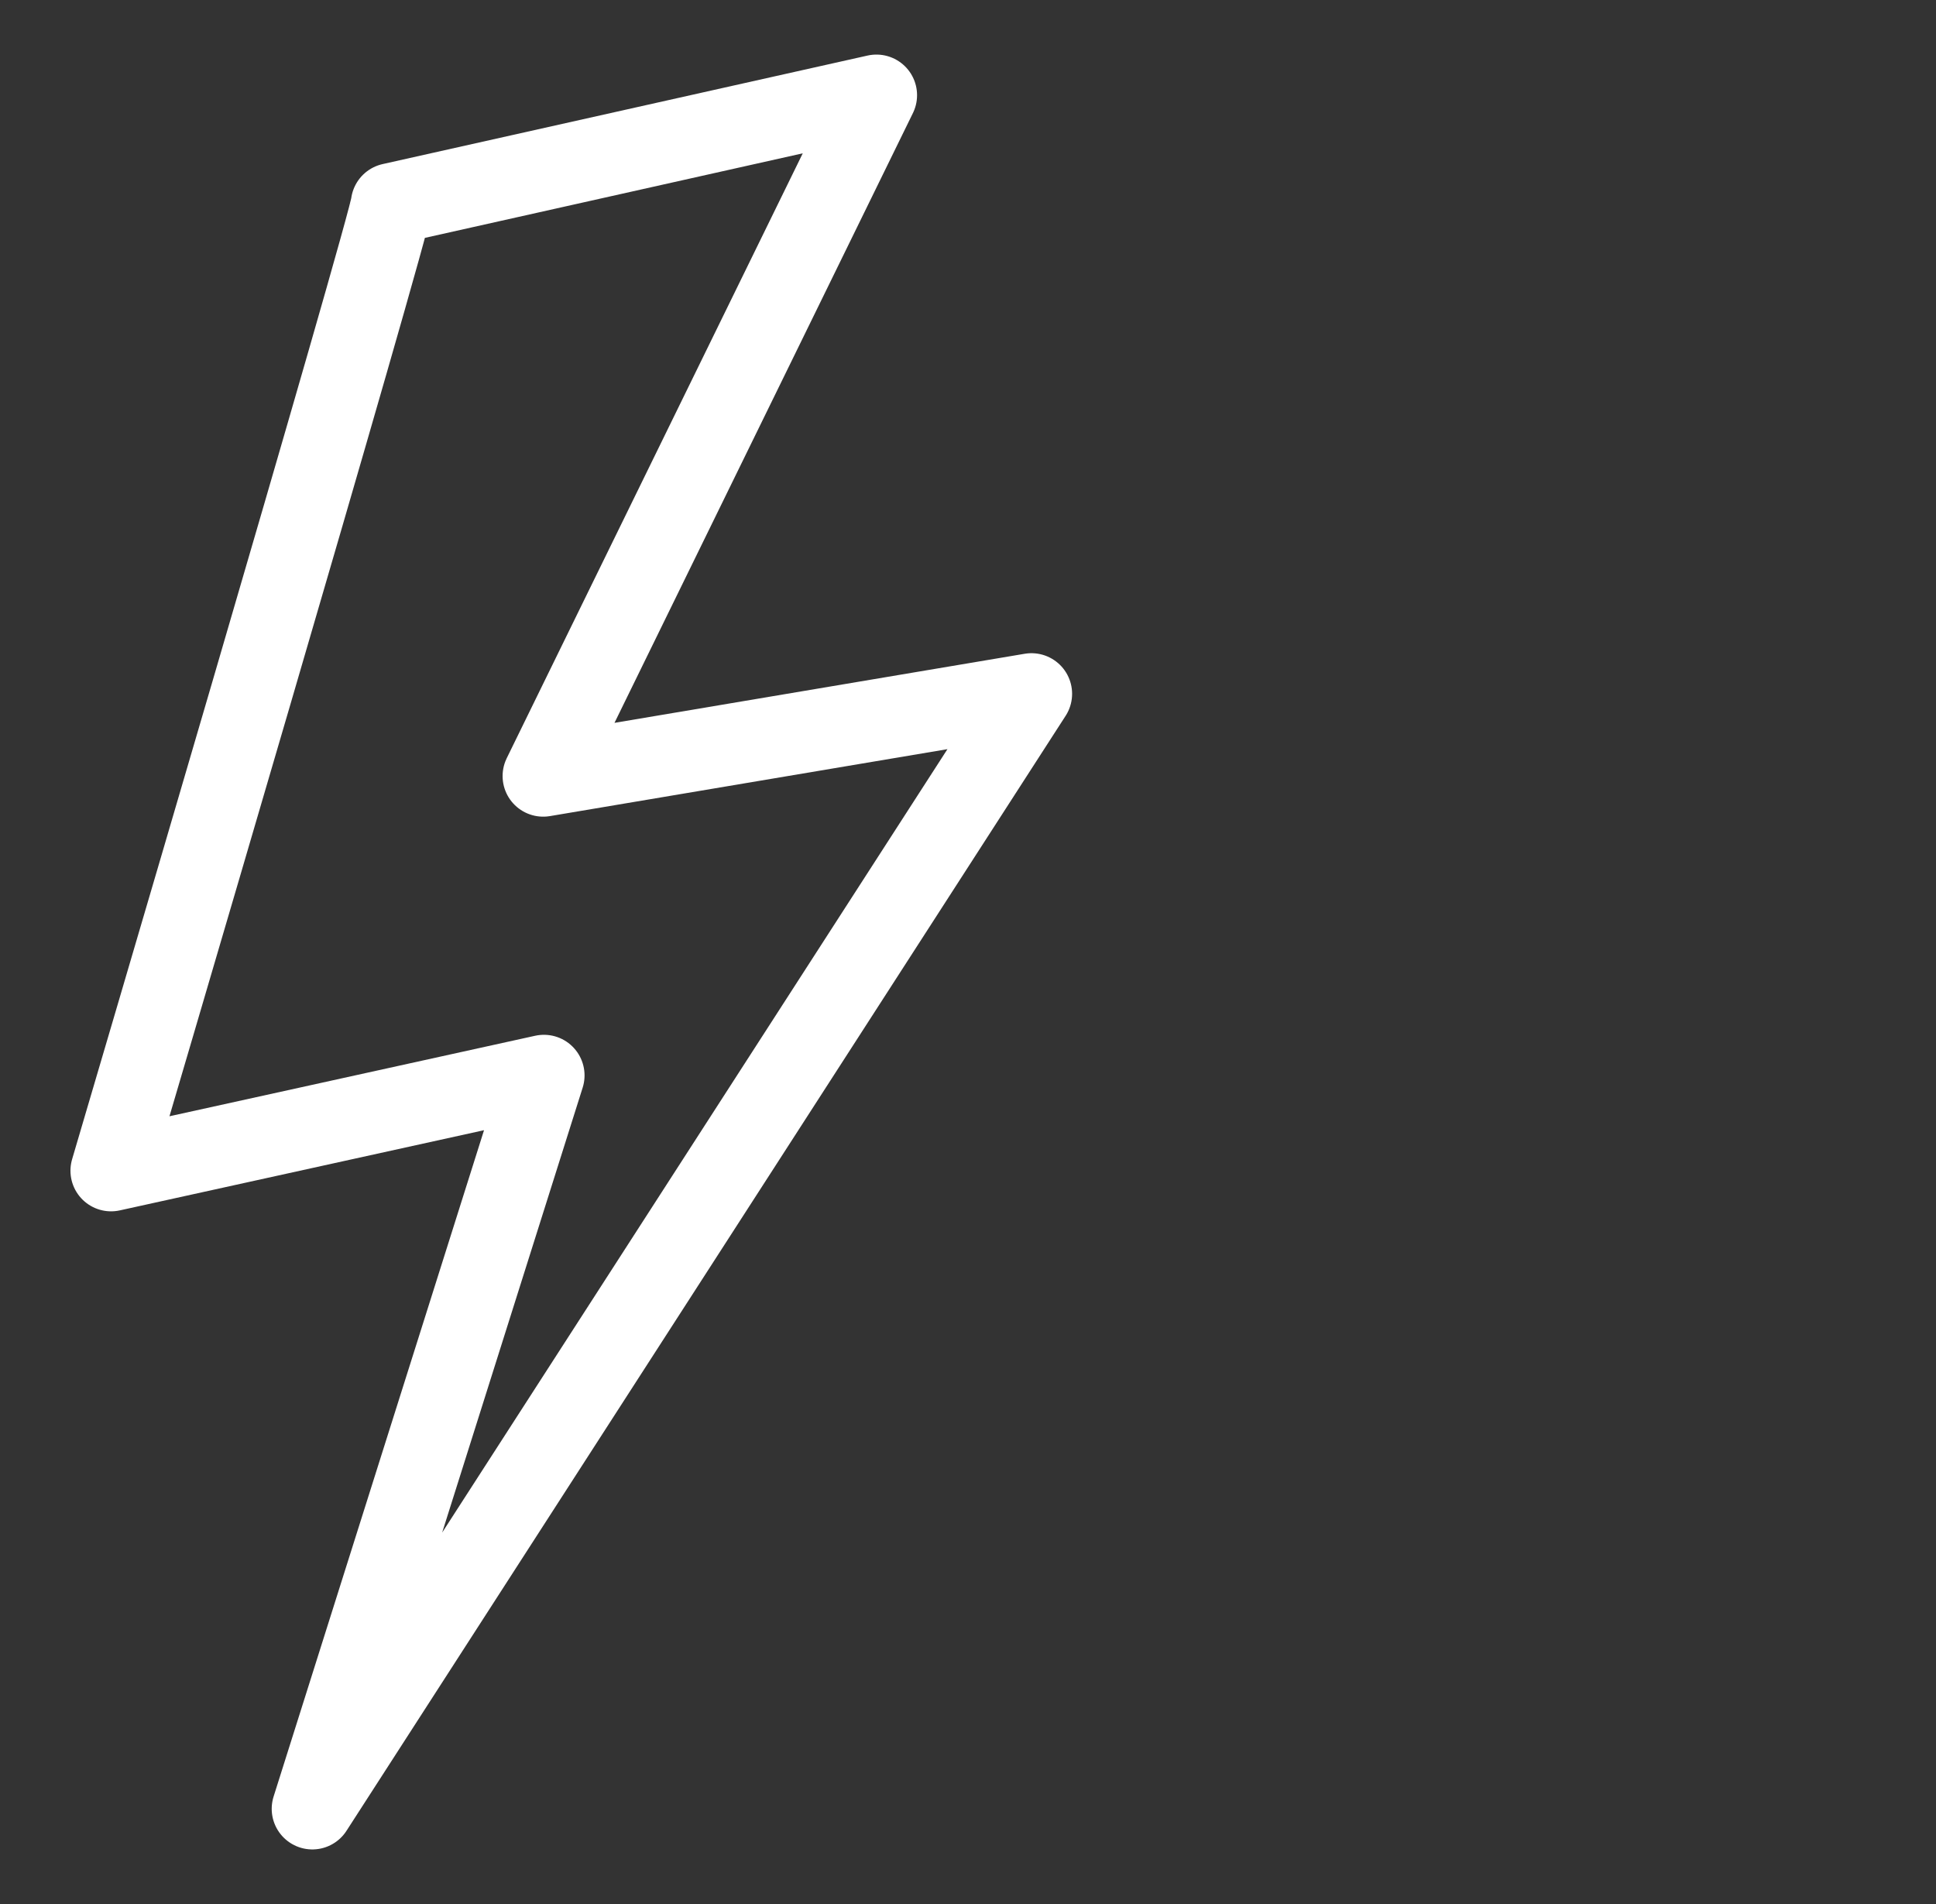
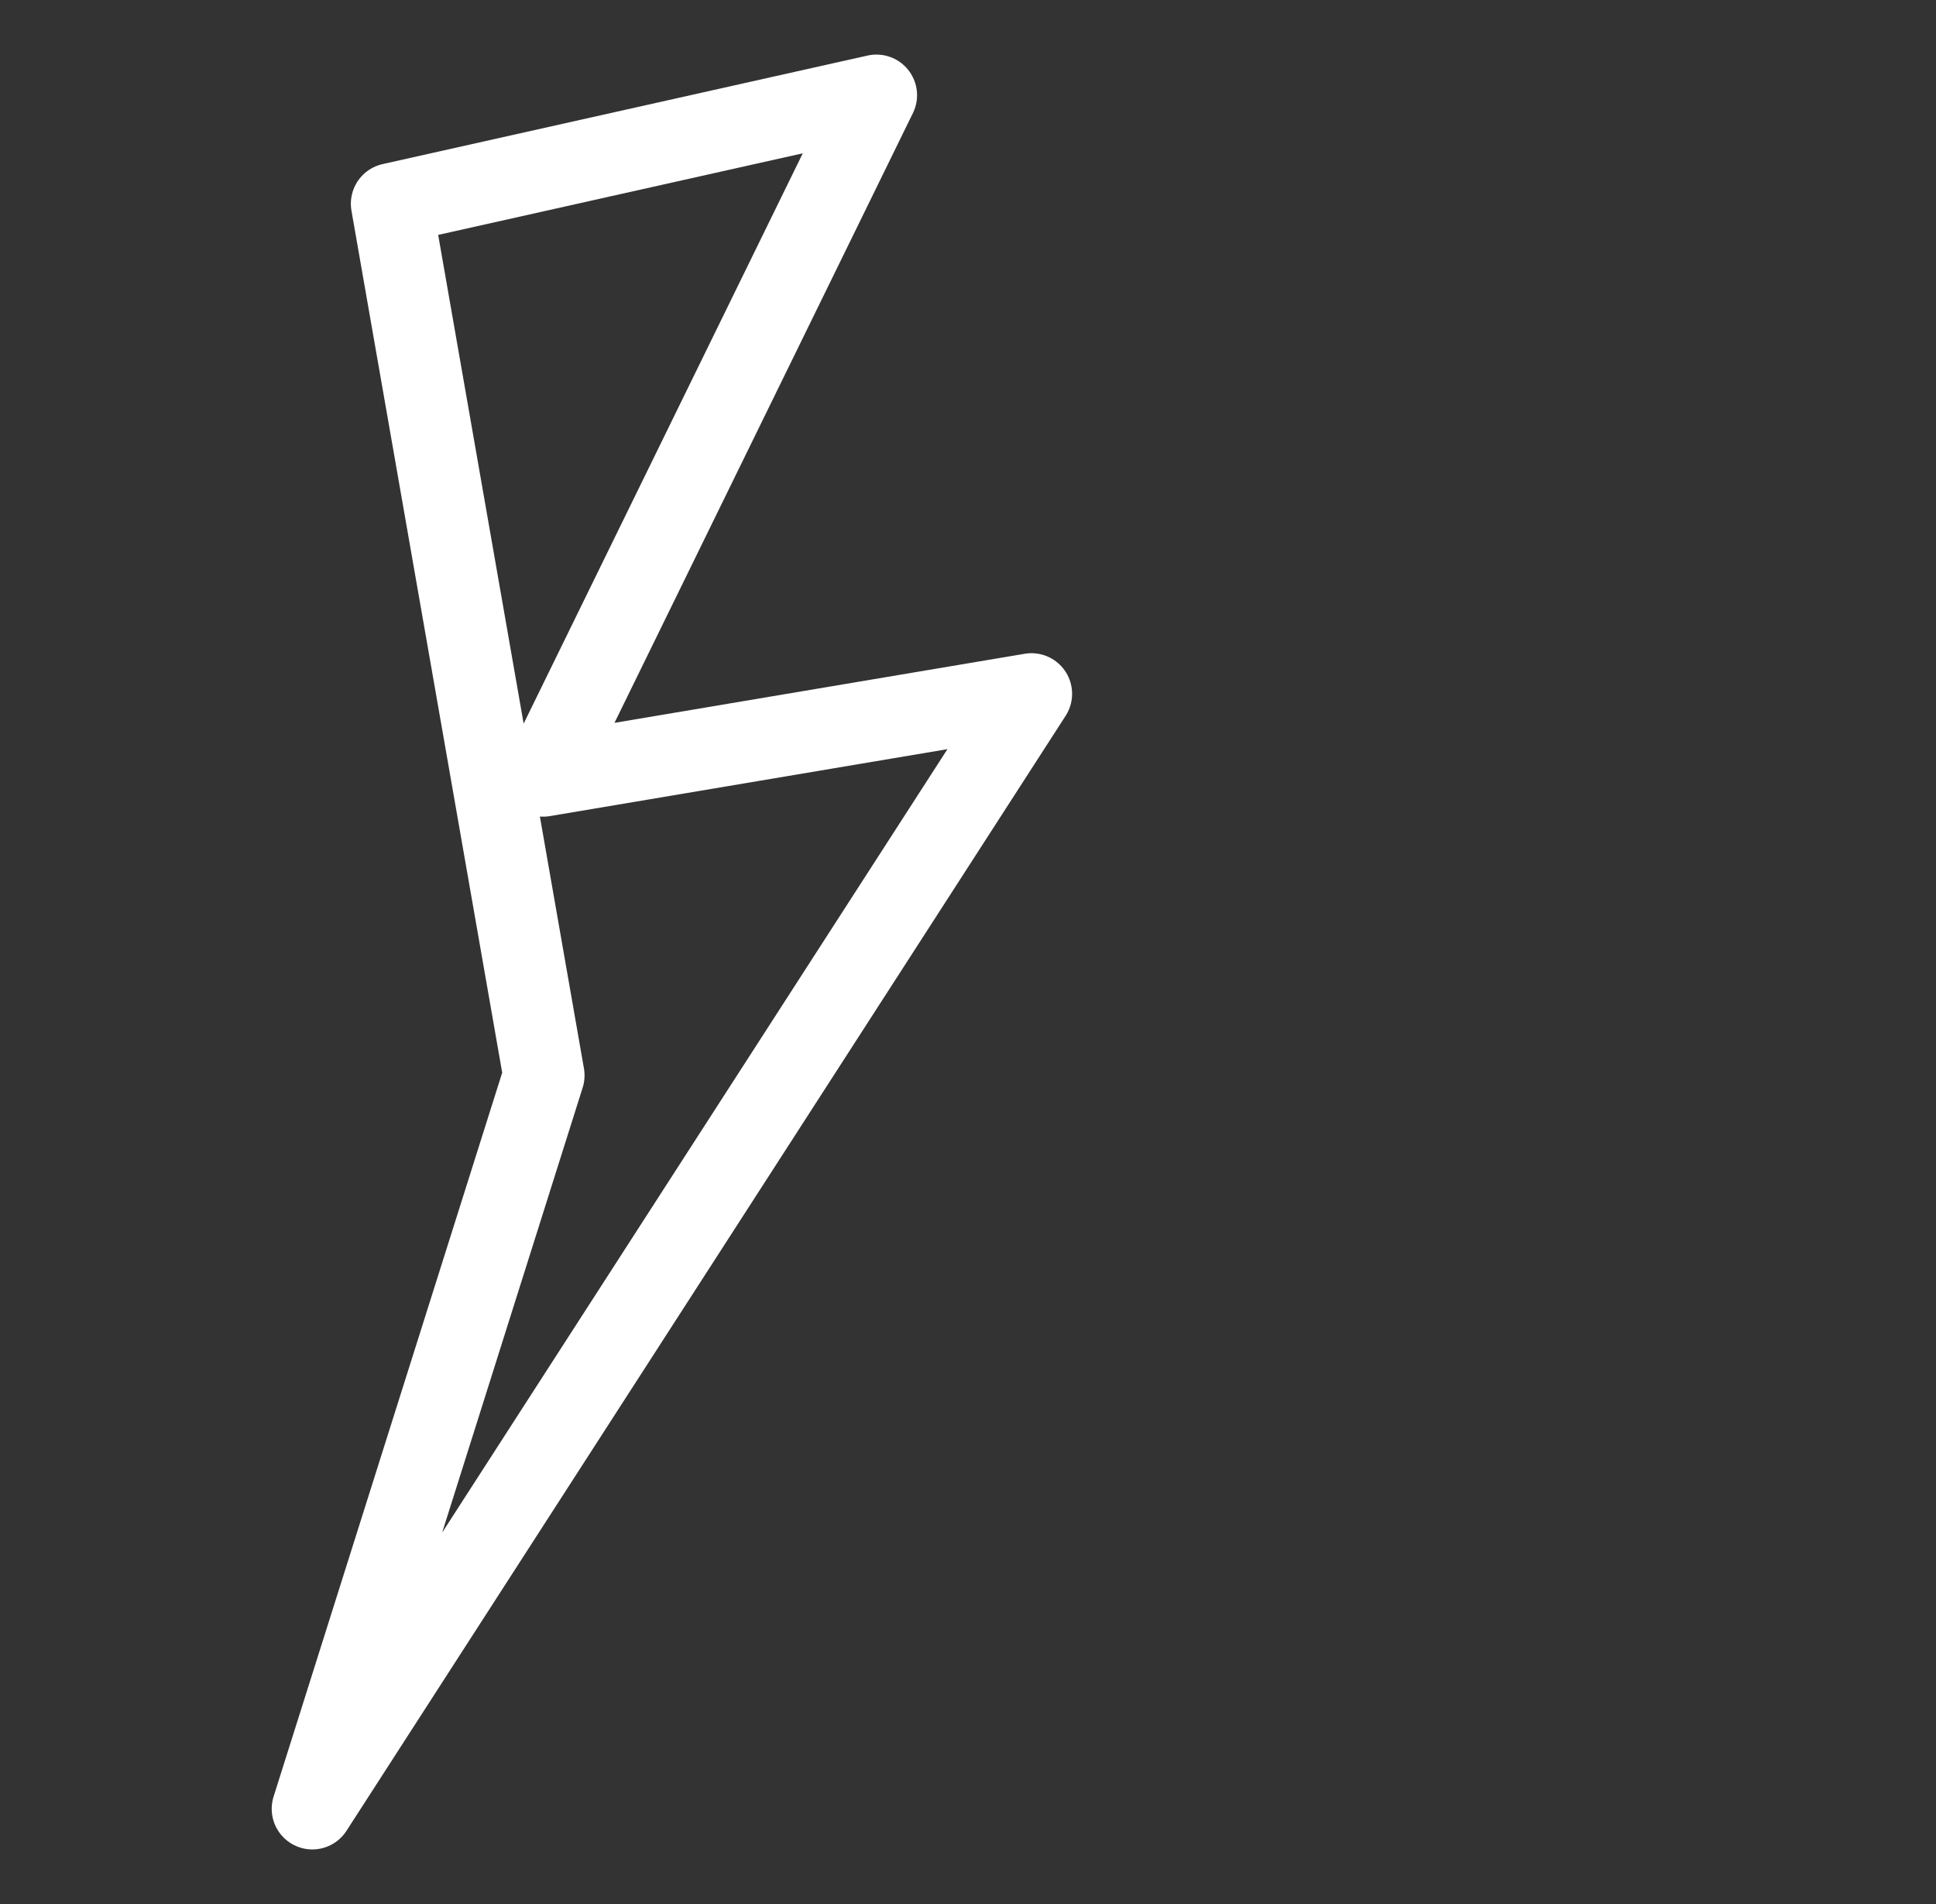
<svg xmlns="http://www.w3.org/2000/svg" width="61" height="60" viewBox="0 0 61 60" fill="none">
  <rect x="0" y="0" width="61" height="60" fill="#333333" stroke="none" />
-   <path fill-rule="evenodd" clip-rule="evenodd" d="M12.335 6.42C12.335 6.939 3.5 36.892 3.5 36.892L17.138 33.889L9.841 57L32.5 21.864L17.116 24.455L27.615 3L12.335 6.42Z" stroke="white" stroke-width="2.56" stroke-linejoin="round" />
+   <path fill-rule="evenodd" clip-rule="evenodd" d="M12.335 6.42L17.138 33.889L9.841 57L32.5 21.864L17.116 24.455L27.615 3L12.335 6.42Z" stroke="white" stroke-width="2.56" stroke-linejoin="round" />
</svg>